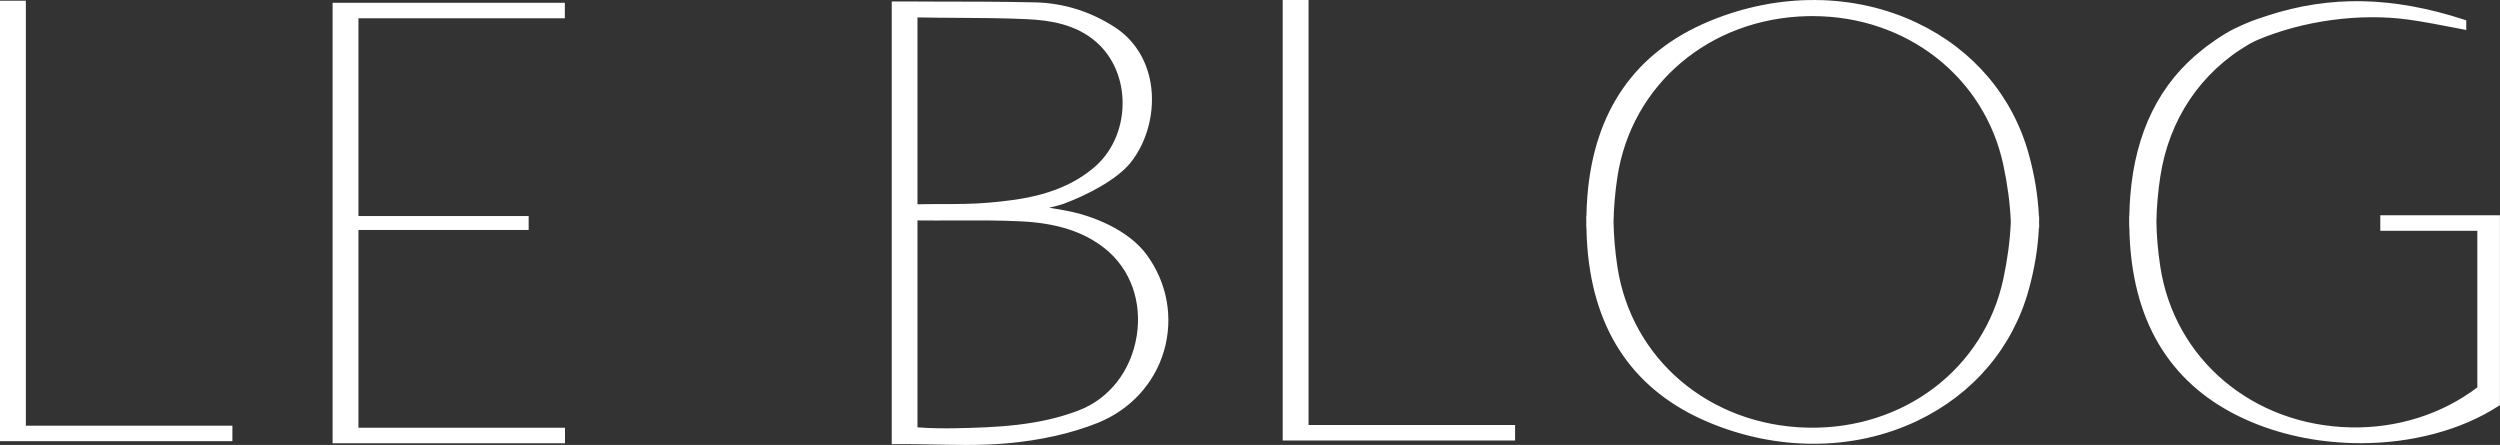
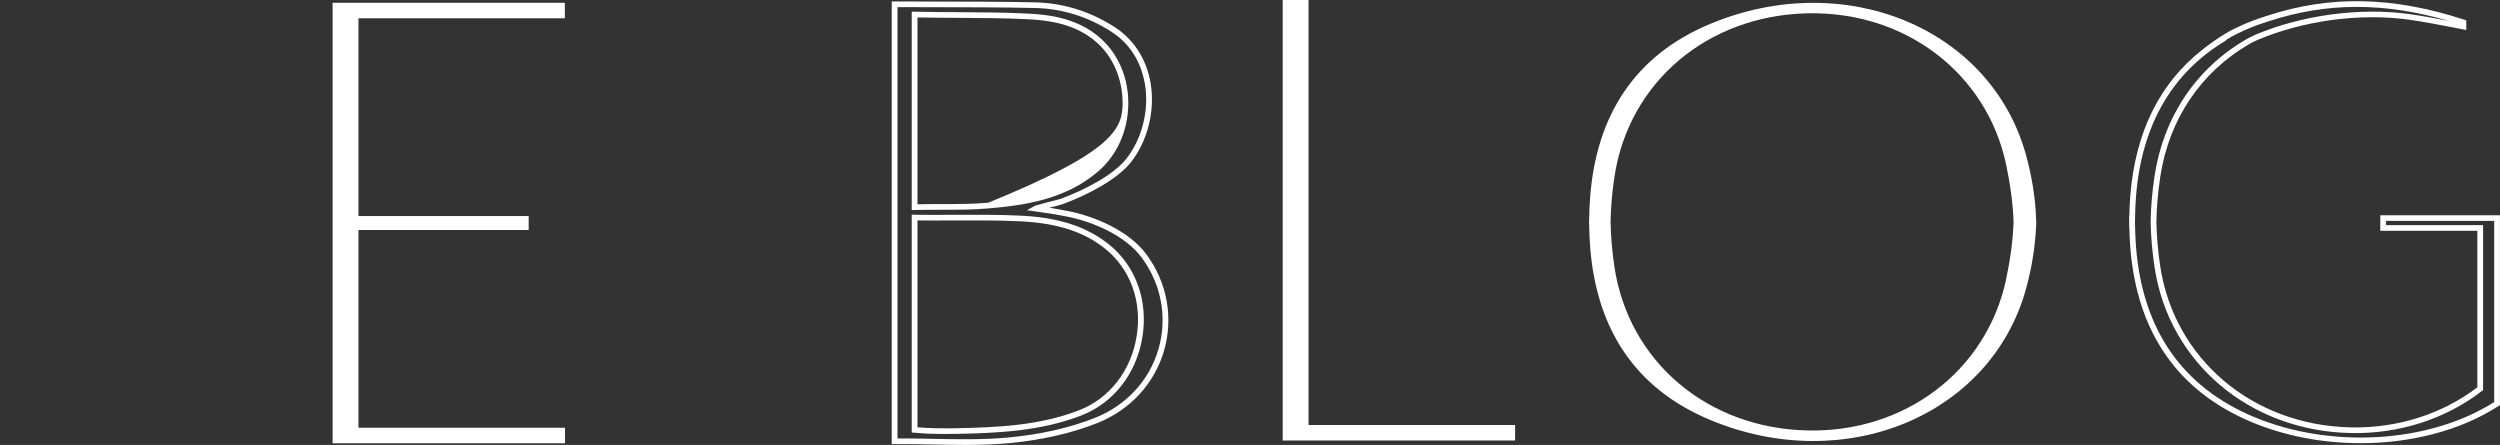
<svg xmlns="http://www.w3.org/2000/svg" width="118" height="21" viewBox="0 0 118 21" fill="none">
  <rect x="0" y="0" width="118" height="21" fill="#333333" stroke="none" />
  <g clip-path="url(#clip0_5004_1517)">
-     <path d="M1.084 20.227V0.167H0.137V20.692H0.15H1.084H10.833V20.227H1.084Z" fill="white" />
-     <path d="M10.969 20.823H0V0.033H1.22V20.093H10.969V20.825V20.823ZM0.272 20.556H10.697V20.359H0.947V0.3H0.272V20.556Z" fill="white" />
    <path d="M16.783 20.325V10.723H24.818V10.331H16.783V0.729H26.526V0.265H16.783H15.844H15.836V20.789H15.851H16.783H26.533V20.325H16.783Z" fill="white" />
    <path d="M26.668 20.922H15.699V0.131H26.661V0.863H16.919V10.197H24.953V10.854H16.919V20.189H26.668V20.921V20.922ZM15.971 20.655H26.396V20.458H16.646V10.589H24.681V10.466H16.646V0.596H26.389V0.398H15.971V20.654V20.655Z" fill="white" />
-     <path d="M54.003 12.091C53.217 11.024 51.625 10.321 50.329 10.082C50.102 10.041 49.653 9.953 49.303 9.909L48.873 9.847L48.886 9.839L49.435 9.686C49.726 9.616 50.005 9.547 50.121 9.504C51.13 9.131 52.608 8.409 53.266 7.576C54.649 5.822 54.666 2.765 52.534 1.39C51.425 0.674 50.174 0.275 48.854 0.243C46.959 0.197 44.117 0.208 42.223 0.201V20.826H42.739C44.34 20.831 45.949 20.929 47.536 20.787C48.963 20.659 50.43 20.365 51.753 19.835C54.935 18.562 55.982 14.778 54.003 12.088V12.091ZM43.167 0.686C44.945 0.725 46.724 0.687 48.499 0.773C49.699 0.83 50.902 1.064 51.843 1.893C53.603 3.446 53.526 6.483 51.716 8.014C50.26 9.245 48.467 9.545 46.654 9.702C45.499 9.802 44.33 9.744 43.167 9.778V0.686ZM50.959 19.497C49.065 20.222 47.083 20.309 45.092 20.346C44.451 20.358 43.75 20.346 43.169 20.293V10.271C44.841 10.294 46.518 10.233 48.188 10.315C49.647 10.385 51.086 10.702 52.257 11.642C54.89 13.76 54.123 18.287 50.961 19.498L50.959 19.497Z" fill="white" />
-     <path d="M45.539 21C45.047 21 44.557 20.99 44.074 20.981C43.636 20.973 43.184 20.963 42.74 20.962H42.09V0.07H43.17C43.343 0.073 43.52 0.073 43.701 0.073C45.441 0.074 47.412 0.077 48.861 0.112C50.198 0.144 51.459 0.536 52.614 1.28C53.516 1.862 54.118 2.799 54.308 3.916C54.53 5.217 54.173 6.651 53.379 7.658C52.731 8.48 51.299 9.216 50.173 9.631C50.075 9.667 49.879 9.719 49.523 9.804C49.777 9.843 50.051 9.894 50.245 9.93L50.357 9.951C51.553 10.172 53.256 10.845 54.116 12.013C55.095 13.343 55.394 15.001 54.94 16.561C54.488 18.107 53.346 19.346 51.808 19.962C50.569 20.457 49.138 20.78 47.552 20.923C46.886 20.983 46.211 21.001 45.54 21.001L45.539 21ZM42.361 20.695H42.74C43.187 20.696 43.642 20.706 44.08 20.714C45.214 20.736 46.387 20.758 47.526 20.656C49.084 20.516 50.49 20.2 51.705 19.713C53.165 19.129 54.25 17.952 54.677 16.486C55.11 15.005 54.824 13.431 53.895 12.168C53.082 11.064 51.453 10.424 50.305 10.212L50.194 10.19C49.95 10.145 49.583 10.075 49.289 10.04L48.471 9.923L48.852 9.711L49.4 9.557C49.637 9.501 49.958 9.422 50.077 9.38C51.167 8.978 52.55 8.271 53.162 7.494C53.912 6.545 54.247 5.189 54.039 3.959C53.913 3.221 53.538 2.194 52.464 1.502C51.353 0.786 50.139 0.408 48.854 0.377C47.409 0.343 45.44 0.341 43.701 0.339C43.226 0.339 42.775 0.339 42.362 0.336V20.694L42.361 20.695ZM44.635 20.484C44.178 20.484 43.64 20.471 43.157 20.425L43.034 20.413V10.133L43.172 10.136C43.798 10.145 44.436 10.142 45.054 10.138C46.085 10.133 47.15 10.129 48.197 10.18C49.983 10.267 51.3 10.698 52.344 11.538C53.61 12.556 54.199 14.189 53.922 15.906C53.641 17.642 52.554 19.031 51.012 19.621C49.113 20.348 47.13 20.443 45.096 20.479C44.958 20.481 44.803 20.483 44.636 20.483L44.635 20.484ZM43.305 20.17C43.922 20.221 44.608 20.222 45.09 20.213C47.097 20.176 49.054 20.085 50.911 19.373C52.362 18.817 53.385 17.506 53.651 15.865C53.913 14.242 53.36 12.702 52.17 11.745C51.174 10.944 49.907 10.531 48.182 10.447C47.142 10.396 46.081 10.401 45.054 10.405C44.481 10.408 43.889 10.411 43.305 10.404V20.17ZM43.033 9.917V0.55L43.172 0.552C43.848 0.567 44.537 0.571 45.203 0.575C46.286 0.58 47.405 0.587 48.506 0.641C49.55 0.69 50.882 0.866 51.934 1.796C52.788 2.549 53.27 3.685 53.256 4.915C53.242 6.183 52.714 7.349 51.805 8.116C50.254 9.428 48.339 9.692 46.666 9.836C45.925 9.901 45.169 9.901 44.438 9.901C44.021 9.901 43.591 9.901 43.17 9.913L43.03 9.917H43.033ZM43.305 0.822V9.642C43.685 9.633 44.069 9.633 44.44 9.632C45.166 9.632 45.916 9.632 46.645 9.568C48.276 9.428 50.141 9.171 51.631 7.912C52.48 7.195 52.974 6.101 52.987 4.911C52.999 3.759 52.55 2.694 51.755 1.993C50.767 1.121 49.493 0.954 48.495 0.906C47.401 0.854 46.283 0.848 45.203 0.842C44.581 0.838 43.94 0.836 43.307 0.822H43.305Z" fill="white" />
+     <path d="M45.539 21C45.047 21 44.557 20.99 44.074 20.981C43.636 20.973 43.184 20.963 42.74 20.962H42.09V0.07H43.17C43.343 0.073 43.52 0.073 43.701 0.073C45.441 0.074 47.412 0.077 48.861 0.112C50.198 0.144 51.459 0.536 52.614 1.28C53.516 1.862 54.118 2.799 54.308 3.916C54.53 5.217 54.173 6.651 53.379 7.658C52.731 8.48 51.299 9.216 50.173 9.631C50.075 9.667 49.879 9.719 49.523 9.804C49.777 9.843 50.051 9.894 50.245 9.93L50.357 9.951C51.553 10.172 53.256 10.845 54.116 12.013C55.095 13.343 55.394 15.001 54.94 16.561C54.488 18.107 53.346 19.346 51.808 19.962C50.569 20.457 49.138 20.78 47.552 20.923C46.886 20.983 46.211 21.001 45.54 21.001L45.539 21ZM42.361 20.695H42.74C43.187 20.696 43.642 20.706 44.08 20.714C45.214 20.736 46.387 20.758 47.526 20.656C49.084 20.516 50.49 20.2 51.705 19.713C53.165 19.129 54.25 17.952 54.677 16.486C55.11 15.005 54.824 13.431 53.895 12.168C53.082 11.064 51.453 10.424 50.305 10.212L50.194 10.19C49.95 10.145 49.583 10.075 49.289 10.04L48.471 9.923L48.852 9.711L49.4 9.557C49.637 9.501 49.958 9.422 50.077 9.38C51.167 8.978 52.55 8.271 53.162 7.494C53.912 6.545 54.247 5.189 54.039 3.959C53.913 3.221 53.538 2.194 52.464 1.502C51.353 0.786 50.139 0.408 48.854 0.377C47.409 0.343 45.44 0.341 43.701 0.339C43.226 0.339 42.775 0.339 42.362 0.336V20.694L42.361 20.695ZM44.635 20.484C44.178 20.484 43.64 20.471 43.157 20.425L43.034 20.413V10.133L43.172 10.136C43.798 10.145 44.436 10.142 45.054 10.138C46.085 10.133 47.15 10.129 48.197 10.18C49.983 10.267 51.3 10.698 52.344 11.538C53.61 12.556 54.199 14.189 53.922 15.906C53.641 17.642 52.554 19.031 51.012 19.621C49.113 20.348 47.13 20.443 45.096 20.479C44.958 20.481 44.803 20.483 44.636 20.483L44.635 20.484ZM43.305 20.17C43.922 20.221 44.608 20.222 45.09 20.213C47.097 20.176 49.054 20.085 50.911 19.373C52.362 18.817 53.385 17.506 53.651 15.865C53.913 14.242 53.36 12.702 52.17 11.745C51.174 10.944 49.907 10.531 48.182 10.447C47.142 10.396 46.081 10.401 45.054 10.405C44.481 10.408 43.889 10.411 43.305 10.404V20.17ZM43.033 9.917V0.55L43.172 0.552C43.848 0.567 44.537 0.571 45.203 0.575C46.286 0.58 47.405 0.587 48.506 0.641C49.55 0.69 50.882 0.866 51.934 1.796C52.788 2.549 53.27 3.685 53.256 4.915C53.242 6.183 52.714 7.349 51.805 8.116C50.254 9.428 48.339 9.692 46.666 9.836C45.925 9.901 45.169 9.901 44.438 9.901C44.021 9.901 43.591 9.901 43.17 9.913L43.03 9.917H43.033ZM43.305 0.822V9.642C43.685 9.633 44.069 9.633 44.44 9.632C45.166 9.632 45.916 9.632 46.645 9.568C52.48 7.195 52.974 6.101 52.987 4.911C52.999 3.759 52.55 2.694 51.755 1.993C50.767 1.121 49.493 0.954 48.495 0.906C47.401 0.854 46.283 0.848 45.203 0.842C44.581 0.838 43.94 0.836 43.307 0.822H43.305Z" fill="white" />
    <path d="M61.626 20.193V0.135H60.68V20.658H60.693H61.626H71.375V20.193H61.626Z" fill="white" />
    <path d="M71.512 20.792H60.543V0H61.763V20.06H71.512V20.792ZM60.816 20.525H71.241V20.327H61.492V0.268H60.816V20.525Z" fill="white" />
-     <path d="M105.005 1.788C102.314 3.389 100.942 5.964 100.682 9.26C100.653 9.618 100.64 9.971 100.634 10.319H100.629C100.629 10.366 100.632 10.415 100.632 10.462C100.632 10.51 100.629 10.558 100.629 10.605H100.634C100.64 10.953 100.653 11.306 100.682 11.664C100.981 15.47 102.763 18.313 106.347 19.809C110.21 21.419 114.898 20.967 117.859 19.049V10.761V10.527V10.294H112.484V10.762H117.064V18.351C115.403 19.635 113.272 20.36 110.939 20.308C106.208 20.203 102.499 17.052 101.827 12.591C101.716 11.857 101.657 11.148 101.644 10.463C101.655 9.778 101.716 9.069 101.827 8.336C102.249 5.542 103.792 3.305 106.096 1.967C106.207 1.903 106.394 1.811 106.511 1.76C108.541 0.907 111.241 0.462 113.687 0.796C114.517 0.909 115.447 1.098 116.27 1.257V1.06C113.147 0.041 110.186 -0.152 107.055 0.872C106.535 1.042 106.25 1.127 105.54 1.466C104.954 1.745 104.16 2.34 104.045 2.444" fill="white" />
    <path d="M111.415 20.918C109.659 20.918 107.883 20.593 106.296 19.931C102.799 18.472 100.865 15.695 100.549 11.674C100.526 11.385 100.511 11.078 100.504 10.739H100.502L100.496 10.605C100.496 10.577 100.496 10.549 100.497 10.521V10.46V10.401C100.497 10.373 100.496 10.345 100.496 10.317V10.183H100.504C100.511 9.844 100.526 9.537 100.549 9.248C100.786 6.245 101.932 3.927 103.959 2.34C104.089 2.224 104.892 1.626 105.483 1.344C106.157 1.022 106.459 0.923 106.918 0.774L107.014 0.742C109.987 -0.231 112.943 -0.171 116.316 0.93L116.408 0.961V1.416L115.893 1.316C115.148 1.172 114.379 1.022 113.67 0.924C111.386 0.612 108.731 0.969 106.568 1.879C106.454 1.927 106.271 2.018 106.168 2.078C103.865 3.415 102.372 5.644 101.963 8.352C101.854 9.072 101.795 9.781 101.782 10.462C101.793 11.138 101.854 11.848 101.963 12.568C102.623 16.942 106.316 20.07 110.944 20.172C113.143 20.222 115.265 19.55 116.93 18.283V10.894H112.35V10.159H117.997V19.121L117.936 19.161C116.144 20.322 113.797 20.919 111.413 20.919L111.415 20.918ZM100.77 10.532L100.774 10.604C100.779 10.991 100.796 11.334 100.82 11.655C101.129 15.568 103.007 18.271 106.402 19.686C110.04 21.203 114.684 20.911 117.725 18.977V10.426H112.622V10.627H117.202V18.412L117.15 18.452C115.428 19.785 113.218 20.492 110.938 20.439C106.175 20.334 102.374 17.113 101.694 12.608C101.584 11.878 101.522 11.155 101.51 10.464C101.521 9.767 101.584 9.045 101.694 8.315C102.114 5.525 103.654 3.229 106.029 1.851C106.142 1.786 106.335 1.69 106.46 1.636C108.668 0.708 111.377 0.344 113.708 0.663C114.31 0.746 114.951 0.863 115.582 0.986C112.535 0.101 109.824 0.107 107.1 0.998L107.003 1.03C106.539 1.181 106.26 1.273 105.601 1.587C105.435 1.667 105.249 1.774 105.068 1.887L105.077 1.903C102.517 3.427 101.085 5.906 100.82 9.271C100.794 9.592 100.779 9.935 100.774 10.321L100.771 10.452V10.46V10.528C100.771 10.528 100.771 10.529 100.771 10.53L100.77 10.532Z" fill="white" />
    <path d="M96.109 10.473C96.109 10.425 96.079 9.912 96.079 9.866L96.105 10.33C96.071 9.369 95.915 8.363 95.63 7.326C93.986 1.341 87.09 -1.528 80.722 1.128C77.138 2.622 75.356 5.467 75.057 9.273C75.028 9.631 75.015 9.983 75.009 10.332H75.004C75.004 10.379 75.007 10.428 75.007 10.475C75.007 10.523 75.004 10.571 75.004 10.617H75.009C75.015 10.966 75.028 11.319 75.057 11.677C75.356 15.483 77.138 18.326 80.722 19.822C87.09 22.478 93.984 19.608 95.63 13.624C95.915 12.585 96.069 11.58 96.105 10.619L96.113 10.867C96.113 10.819 96.11 10.523 96.109 10.475V10.473ZM85.314 20.318C80.583 20.213 76.874 17.062 76.202 12.601C76.091 11.867 76.031 11.158 76.019 10.473C76.03 9.788 76.091 9.079 76.202 8.346C76.874 3.884 80.583 0.734 85.314 0.628C89.927 0.525 93.77 3.451 94.689 7.764C94.893 8.724 95.01 9.625 95.042 10.473C95.01 11.321 94.893 12.221 94.689 13.183C93.77 17.496 89.927 20.421 85.314 20.318Z" fill="white" />
-     <path d="M85.599 20.946C83.955 20.946 82.275 20.612 80.671 19.943C77.174 18.484 75.24 15.707 74.924 11.686C74.901 11.396 74.886 11.089 74.879 10.751H74.876L74.871 10.632V10.599L74.874 10.473V10.414C74.872 10.386 74.871 10.358 74.871 10.33V10.197H74.879C74.886 9.859 74.901 9.552 74.924 9.262C75.241 5.241 77.175 2.463 80.671 1.005C83.947 -0.362 87.531 -0.332 90.503 1.087C93.141 2.347 95.01 4.55 95.762 7.291C96.033 8.275 96.192 9.252 96.236 10.197H96.243L96.248 10.314V10.361L96.246 10.474V10.529C96.248 10.559 96.249 10.586 96.249 10.616V10.751H96.236C96.192 11.695 96.033 12.672 95.762 13.657C95.008 16.398 93.141 18.601 90.503 19.86C88.987 20.584 87.311 20.946 85.599 20.946ZM75.145 10.543L75.149 10.615C75.154 10.999 75.171 11.344 75.195 11.664C75.504 15.577 77.382 18.28 80.777 19.696C83.981 21.031 87.481 21.003 90.383 19.618C92.95 18.394 94.766 16.25 95.5 13.586C95.777 12.576 95.935 11.575 95.969 10.611L95.973 10.489V10.469L95.975 10.408C95.975 10.404 95.975 10.4 95.975 10.396L95.969 10.333C95.935 9.369 95.777 8.367 95.5 7.357C94.767 4.692 92.95 2.55 90.383 1.325C87.481 -0.06 83.979 -0.088 80.777 1.248C77.381 2.663 75.503 5.366 75.195 9.279C75.169 9.601 75.154 9.944 75.149 10.329L75.146 10.46V10.468V10.536C75.146 10.536 75.146 10.537 75.146 10.539L75.145 10.543ZM85.55 20.454C85.471 20.454 85.392 20.454 85.313 20.451C80.549 20.346 76.749 17.125 76.069 12.62C75.959 11.89 75.897 11.168 75.885 10.476C75.896 9.779 75.959 9.057 76.069 8.327C76.748 3.822 80.549 0.601 85.313 0.496C89.979 0.392 93.894 3.37 94.825 7.738C95.027 8.688 95.146 9.598 95.18 10.448C95.18 10.462 95.18 10.477 95.18 10.492C95.146 11.35 95.027 12.261 94.825 13.211C93.91 17.504 90.115 20.456 85.55 20.456V20.454ZM85.55 0.759C85.474 0.759 85.396 0.759 85.32 0.762C80.692 0.864 76.999 3.992 76.34 8.366C76.231 9.085 76.171 9.795 76.159 10.476C76.17 11.151 76.231 11.862 76.34 12.582C77 16.955 80.692 20.083 85.32 20.186C89.855 20.283 93.655 17.396 94.559 13.156C94.758 12.221 94.876 11.325 94.909 10.492C94.909 10.477 94.909 10.462 94.909 10.448C94.876 9.624 94.758 8.728 94.559 7.793C93.672 3.625 89.984 0.76 85.552 0.76L85.55 0.759Z" fill="white" />
  </g>
  <defs>
    <clipPath id="clip0_5004_1517">
      <rect width="118" height="21" fill="white" />
    </clipPath>
  </defs>
</svg>